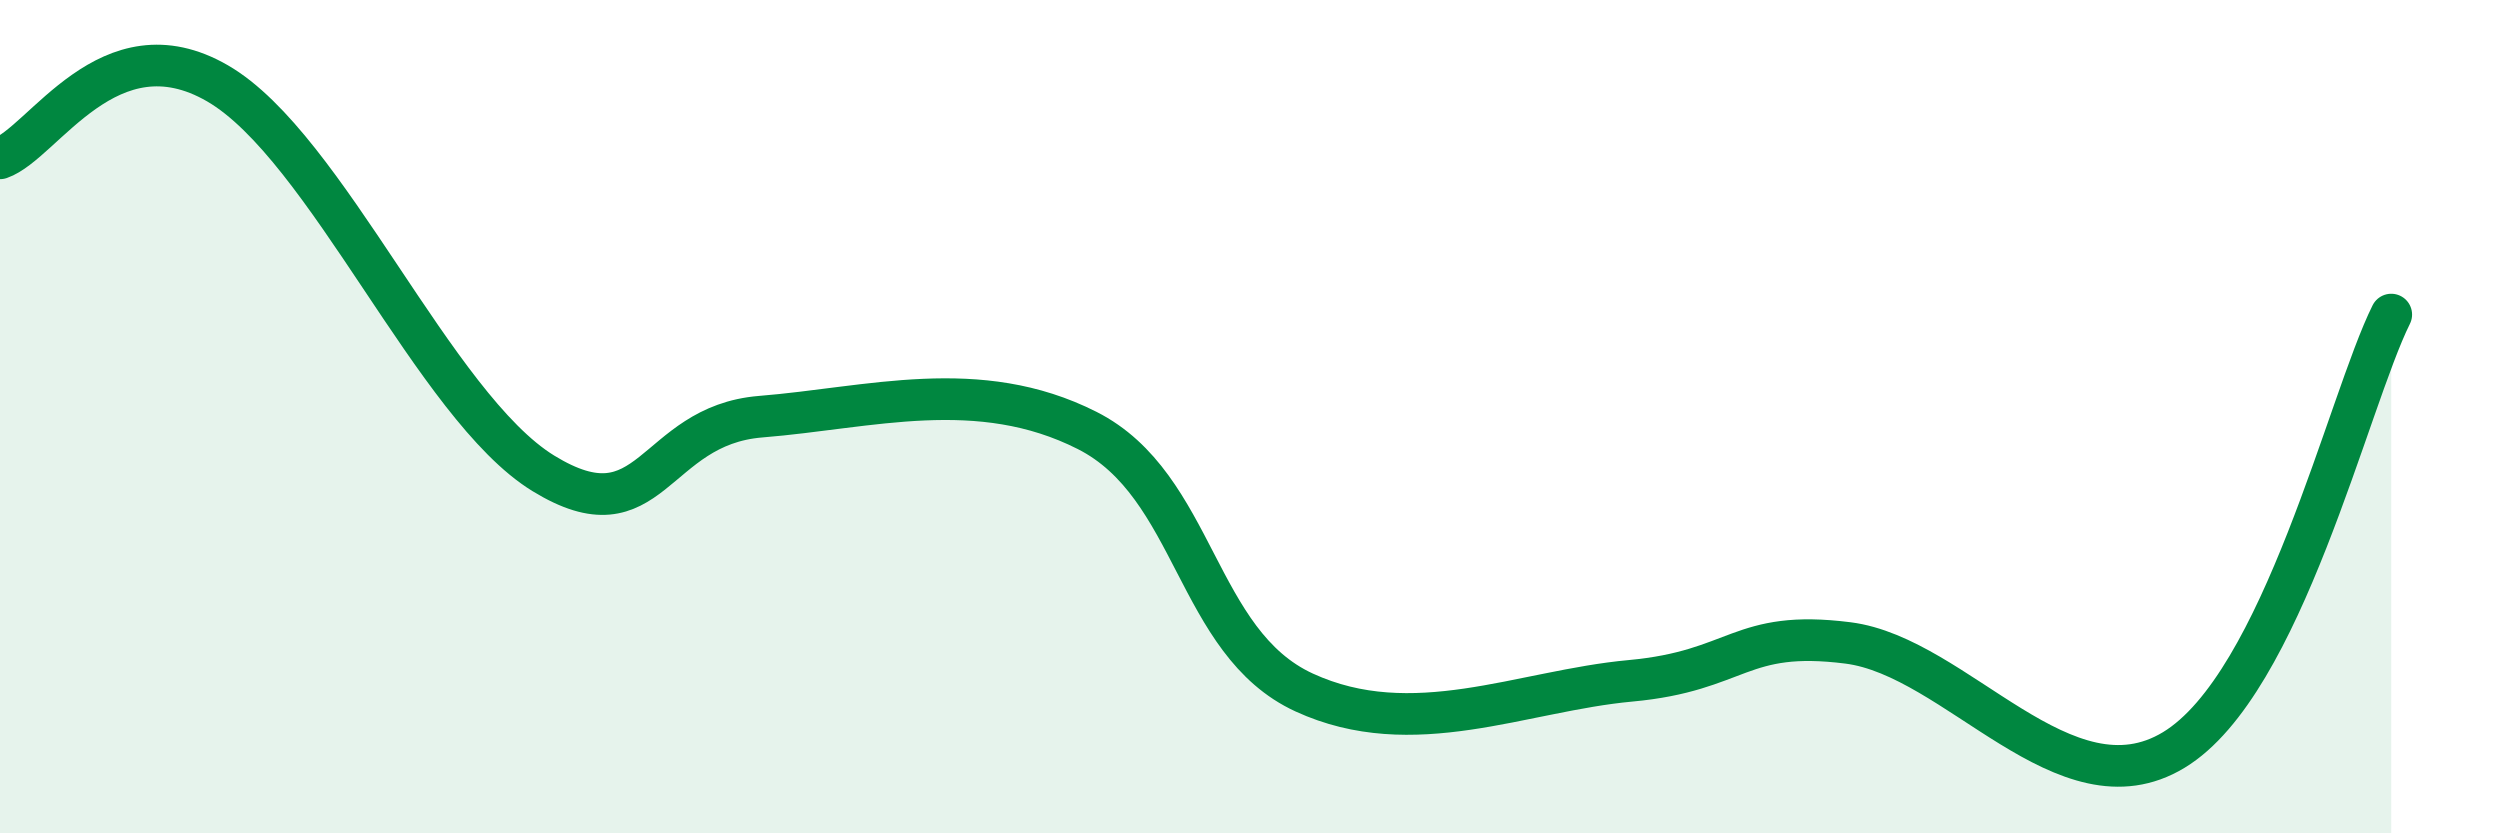
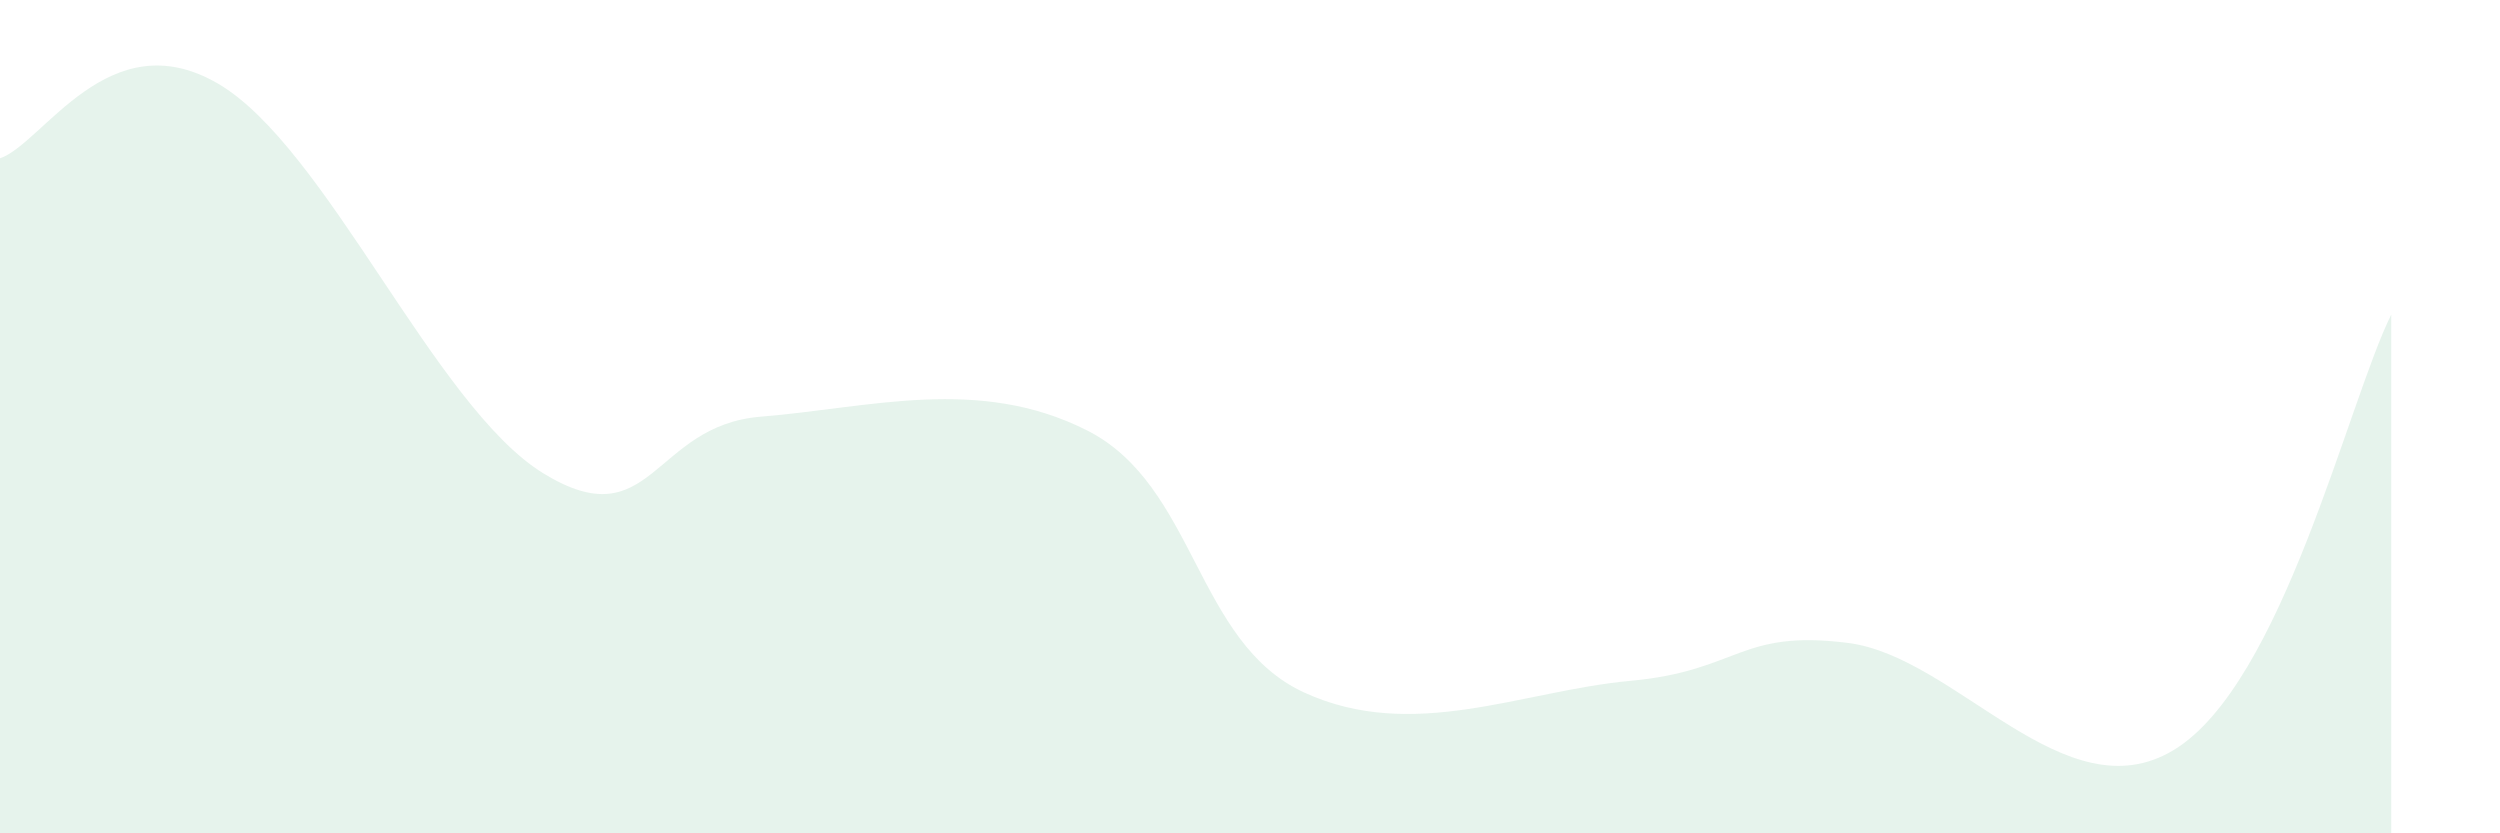
<svg xmlns="http://www.w3.org/2000/svg" width="60" height="20" viewBox="0 0 60 20">
  <path d="M 0,3.8 C 1.04,3.44 2.61,0.49 5.22,2 C 7.83,3.51 10.43,9.76 13.04,11.36 C 15.65,12.96 15.65,10.21 18.26,10 C 20.87,9.79 23.48,9.01 26.09,10.33 C 28.7,11.65 28.69,15.42 31.3,16.62 C 33.91,17.82 36.52,16.58 39.13,16.34 C 41.74,16.1 41.74,15.1 44.35,15.43 C 46.96,15.76 49.56,19.58 52.17,18 C 54.78,16.42 56.35,9.64 57.39,7.55L57.39 20L0 20Z" fill="#008740" opacity="0.1" stroke-linecap="round" stroke-linejoin="round" />
-   <path d="M 0,3.8 C 1.04,3.44 2.61,0.49 5.22,2 C 7.83,3.51 10.43,9.76 13.04,11.36 C 15.65,12.96 15.65,10.21 18.26,10 C 20.87,9.79 23.48,9.01 26.09,10.33 C 28.7,11.65 28.69,15.42 31.3,16.62 C 33.91,17.82 36.52,16.58 39.13,16.34 C 41.74,16.1 41.74,15.1 44.35,15.43 C 46.96,15.76 49.56,19.58 52.17,18 C 54.78,16.42 56.35,9.64 57.39,7.55" stroke="#008740" stroke-width="1" fill="none" stroke-linecap="round" stroke-linejoin="round" />
</svg>